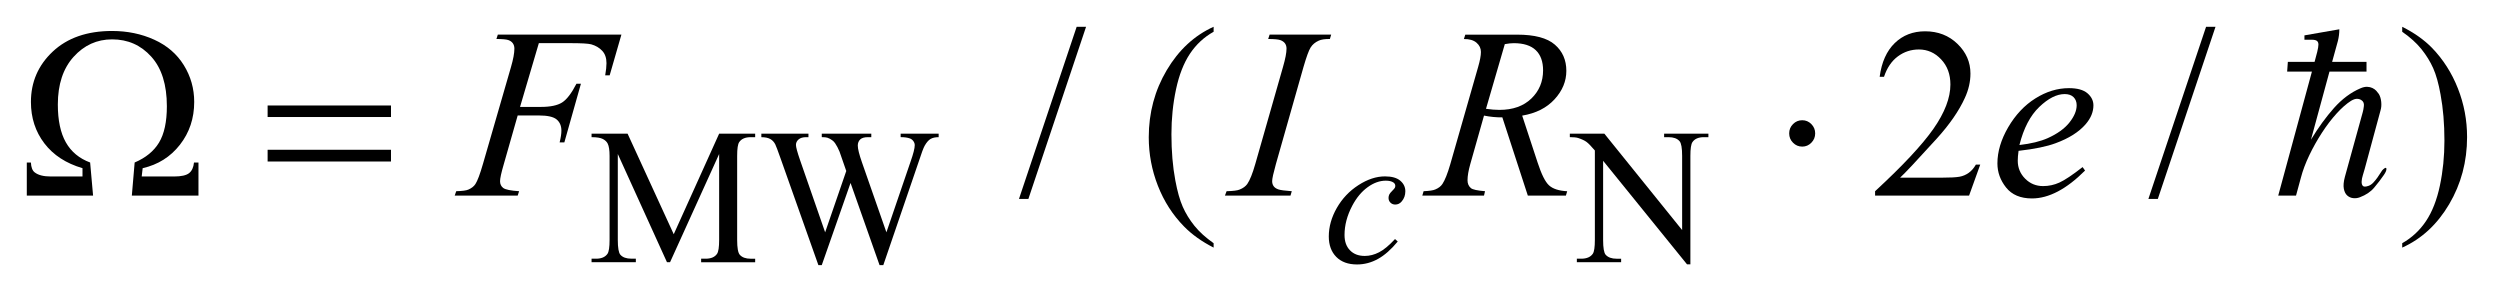
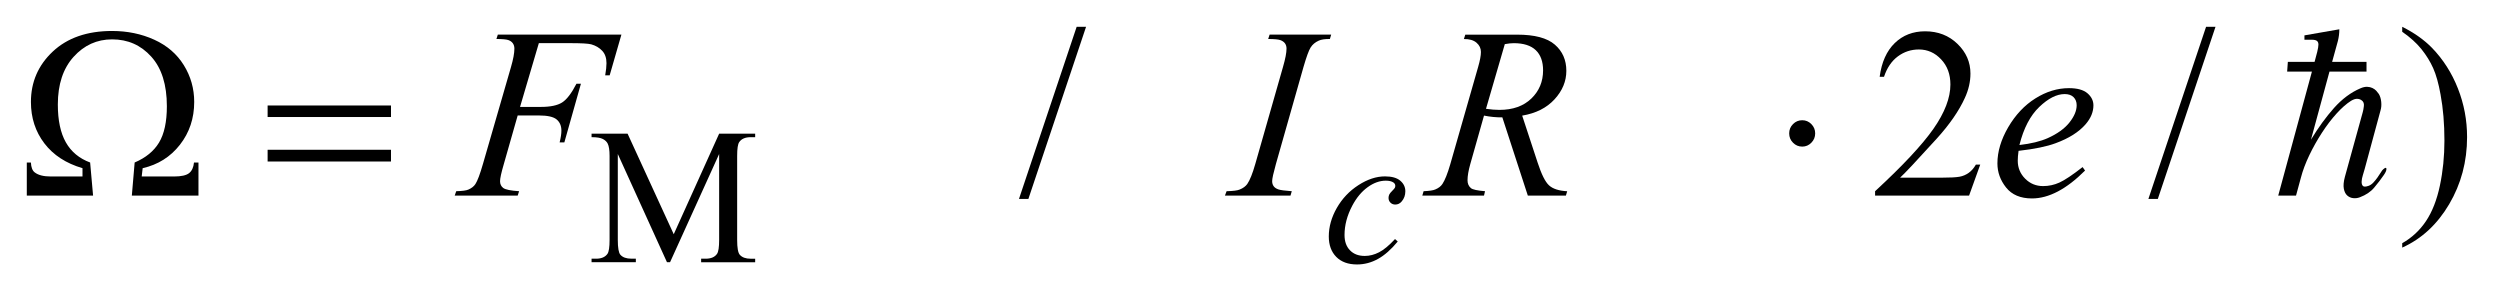
<svg xmlns="http://www.w3.org/2000/svg" stroke-dasharray="none" shape-rendering="auto" font-family="'Dialog'" text-rendering="auto" width="147" fill-opacity="1" color-interpolation="auto" color-rendering="auto" preserveAspectRatio="xMidYMid meet" font-size="12px" viewBox="0 0 147 18" fill="black" stroke="black" image-rendering="auto" stroke-miterlimit="10" stroke-linecap="square" stroke-linejoin="miter" font-style="normal" stroke-width="1" height="18" stroke-dashoffset="0" font-weight="normal" stroke-opacity="1">
  <defs id="genericDefs" />
  <g>
    <defs id="defs1">
      <clipPath clipPathUnits="userSpaceOnUse" id="clipPath1">
        <path d="M-1 -1 L92.045 -1 L92.045 9.892 L-1 9.892 L-1 -1 Z" />
      </clipPath>
      <clipPath clipPathUnits="userSpaceOnUse" id="clipPath2">
        <path d="M-1.61 0.232 L-1.61 9.124 L89.435 9.124 L89.435 0.232 Z" />
      </clipPath>
    </defs>
    <g transform="scale(1.576,1.576) translate(1,1) matrix(1,0,0,1,1.61,-0.232)">
      <path d="M22.274 9.014 L20.44 4.978 L20.44 8.183 C20.44 8.478 20.472 8.662 20.535 8.735 C20.621 8.834 20.758 8.883 20.945 8.883 L21.113 8.883 L21.113 9.014 L19.461 9.014 L19.461 8.884 L19.629 8.884 C19.83 8.884 19.972 8.822 20.056 8.7 C20.107 8.624 20.133 8.452 20.133 8.183 L20.133 5.05 C20.133 4.837 20.11 4.684 20.063 4.59 C20.03 4.522 19.97 4.464 19.883 4.418 C19.795 4.372 19.654 4.35 19.461 4.35 L19.461 4.219 L20.805 4.219 L22.527 7.971 L24.221 4.219 L25.565 4.219 L25.565 4.35 L25.4 4.35 C25.197 4.35 25.054 4.411 24.97 4.534 C24.918 4.609 24.893 4.781 24.893 5.051 L24.893 8.185 C24.893 8.48 24.926 8.664 24.991 8.737 C25.077 8.836 25.214 8.885 25.4 8.885 L25.565 8.885 L25.565 9.016 L23.549 9.016 L23.549 8.884 L23.717 8.884 C23.92 8.884 24.062 8.822 24.144 8.7 C24.195 8.624 24.221 8.452 24.221 8.183 L24.221 4.978 L22.39 9.014 L22.274 9.014 Z" stroke="none" clip-path="url(#clipPath2)" />
    </g>
    <g transform="matrix(1.576,0,0,1.576,4.113,1.21)">
-       <path d="M32.411 4.219 L32.411 4.35 C32.287 4.35 32.187 4.371 32.11 4.416 C32.033 4.461 31.96 4.545 31.89 4.668 C31.843 4.75 31.77 4.947 31.669 5.258 L30.346 9.124 L30.206 9.124 L29.124 6.058 L28.05 9.124 L27.924 9.124 L26.513 5.142 C26.408 4.845 26.342 4.669 26.314 4.615 C26.267 4.525 26.204 4.459 26.123 4.416 C26.042 4.372 25.934 4.351 25.796 4.351 L25.796 4.219 L27.553 4.219 L27.553 4.35 L27.469 4.35 C27.345 4.35 27.251 4.377 27.185 4.434 C27.119 4.491 27.087 4.559 27.087 4.64 C27.087 4.722 27.138 4.911 27.241 5.209 L28.176 7.9 L28.964 5.612 L28.824 5.209 L28.712 4.887 C28.663 4.769 28.608 4.665 28.547 4.575 C28.517 4.53 28.479 4.493 28.435 4.462 C28.376 4.42 28.318 4.389 28.26 4.37 C28.216 4.356 28.146 4.349 28.05 4.349 L28.05 4.219 L29.898 4.219 L29.898 4.35 L29.772 4.35 C29.641 4.35 29.545 4.377 29.485 4.434 C29.425 4.491 29.394 4.568 29.394 4.664 C29.394 4.784 29.446 4.994 29.551 5.294 L30.462 7.9 L31.365 5.257 C31.468 4.965 31.519 4.762 31.519 4.649 C31.519 4.595 31.502 4.545 31.468 4.498 C31.434 4.45 31.391 4.418 31.34 4.398 C31.251 4.365 31.136 4.349 30.993 4.349 L30.993 4.219 L32.411 4.219 Z" stroke="none" clip-path="url(#clipPath2)" />
-     </g>
+       </g>
    <g transform="matrix(1.576,0,0,1.576,4.113,1.21)">
-       <path d="M55.96 4.219 L57.248 4.219 L60.15 7.816 L60.15 5.05 C60.15 4.755 60.118 4.571 60.052 4.498 C59.965 4.398 59.829 4.35 59.642 4.35 L59.478 4.35 L59.478 4.219 L61.13 4.219 L61.13 4.35 L60.962 4.35 C60.761 4.35 60.619 4.411 60.535 4.534 C60.483 4.609 60.458 4.781 60.458 5.051 L60.458 9.094 L60.332 9.094 L57.202 5.231 L57.202 8.185 C57.202 8.48 57.233 8.664 57.297 8.737 C57.385 8.836 57.522 8.885 57.706 8.885 L57.874 8.885 L57.874 9.016 L56.222 9.016 L56.222 8.884 L56.387 8.884 C56.589 8.884 56.733 8.822 56.817 8.7 C56.869 8.624 56.894 8.452 56.894 8.183 L56.894 4.847 C56.756 4.685 56.652 4.577 56.581 4.526 C56.51 4.474 56.405 4.425 56.268 4.38 C56.2 4.359 56.098 4.349 55.96 4.349 L55.96 4.219 Z" stroke="none" clip-path="url(#clipPath2)" />
-     </g>
+       </g>
    <g transform="matrix(1.576,0,0,1.576,4.113,1.21)">
      <path d="M37.911 0.232 L35.759 6.654 L35.408 6.654 L37.56 0.232 L37.911 0.232 Z" stroke="none" clip-path="url(#clipPath2)" />
    </g>
    <g transform="matrix(1.576,0,0,1.576,4.113,1.21)">
-       <path d="M42.67 8.306 L42.67 8.47 C42.229 8.245 41.86 7.983 41.565 7.681 C41.145 7.253 40.82 6.748 40.592 6.166 C40.364 5.584 40.25 4.98 40.25 4.354 C40.25 3.439 40.474 2.604 40.921 1.85 C41.368 1.096 41.951 0.556 42.67 0.231 L42.67 0.417 C42.311 0.618 42.015 0.893 41.784 1.241 C41.553 1.59 41.381 2.031 41.267 2.566 C41.153 3.1 41.096 3.658 41.096 4.24 C41.096 4.872 41.144 5.446 41.241 5.963 C41.317 6.371 41.409 6.698 41.517 6.944 C41.625 7.19 41.77 7.427 41.953 7.655 C42.136 7.883 42.375 8.099 42.67 8.306 Z" stroke="none" clip-path="url(#clipPath2)" />
-     </g>
+       </g>
    <g transform="matrix(1.576,0,0,1.576,4.113,1.21)">
      <path d="M71.272 5.374 L70.856 6.53 L67.349 6.53 L67.349 6.366 C68.38 5.416 69.106 4.638 69.527 4.037 C69.948 3.434 70.159 2.884 70.159 2.385 C70.159 2.004 70.044 1.691 69.812 1.446 C69.582 1.201 69.305 1.078 68.984 1.078 C68.692 1.078 68.429 1.164 68.197 1.337 C67.965 1.51 67.793 1.763 67.682 2.097 L67.52 2.097 C67.592 1.551 67.781 1.132 68.083 0.839 C68.385 0.546 68.763 0.4 69.216 0.4 C69.697 0.4 70.101 0.557 70.423 0.869 C70.746 1.182 70.907 1.551 70.907 1.976 C70.907 2.28 70.838 2.584 70.697 2.889 C70.48 3.367 70.13 3.874 69.645 4.409 C68.916 5.212 68.462 5.696 68.282 5.861 L69.834 5.861 C70.149 5.861 70.37 5.849 70.498 5.826 C70.625 5.803 70.739 5.755 70.842 5.681 C70.945 5.609 71.033 5.506 71.11 5.373 L71.272 5.373 Z" stroke="none" clip-path="url(#clipPath2)" />
    </g>
    <g transform="matrix(1.576,0,0,1.576,4.113,1.21)">
      <path d="M80.05 0.232 L77.898 6.654 L77.546 6.654 L79.698 0.232 L80.05 0.232 Z" stroke="none" clip-path="url(#clipPath2)" />
    </g>
    <g transform="matrix(1.576,0,0,1.576,4.113,1.21)">
      <path d="M87.016 0.418 L87.016 0.232 C87.46 0.454 87.83 0.715 88.125 1.016 C88.543 1.447 88.866 1.953 89.094 2.533 C89.323 3.113 89.436 3.718 89.436 4.346 C89.436 5.261 89.213 6.096 88.768 6.851 C88.322 7.605 87.739 8.145 87.016 8.47 L87.016 8.306 C87.376 8.102 87.672 7.827 87.904 7.48 C88.136 7.133 88.309 6.692 88.422 6.156 C88.535 5.62 88.591 5.061 88.591 4.479 C88.591 3.85 88.543 3.276 88.446 2.756 C88.373 2.348 88.281 2.022 88.172 1.777 C88.063 1.532 87.917 1.296 87.736 1.069 C87.554 0.842 87.315 0.625 87.016 0.418 Z" stroke="none" clip-path="url(#clipPath2)" />
    </g>
    <g transform="matrix(1.576,0,0,1.576,4.113,1.21)">
      <path d="M49.539 8.243 C49.296 8.538 49.051 8.755 48.804 8.892 C48.556 9.03 48.295 9.099 48.02 9.099 C47.688 9.099 47.43 9.004 47.245 8.816 C47.06 8.628 46.967 8.374 46.967 8.055 C46.967 7.695 47.067 7.34 47.266 6.991 C47.466 6.642 47.734 6.358 48.072 6.14 C48.409 5.922 48.74 5.813 49.064 5.813 C49.318 5.813 49.508 5.867 49.634 5.974 C49.76 6.081 49.823 6.212 49.823 6.369 C49.823 6.515 49.778 6.64 49.69 6.744 C49.625 6.824 49.544 6.864 49.448 6.864 C49.376 6.864 49.316 6.841 49.268 6.793 C49.22 6.746 49.196 6.688 49.196 6.616 C49.196 6.571 49.205 6.53 49.222 6.492 C49.24 6.455 49.276 6.409 49.33 6.356 C49.384 6.303 49.418 6.264 49.43 6.241 C49.442 6.218 49.448 6.193 49.448 6.167 C49.448 6.118 49.427 6.076 49.382 6.043 C49.315 5.996 49.219 5.973 49.095 5.973 C48.866 5.973 48.64 6.054 48.416 6.217 C48.191 6.38 47.999 6.61 47.841 6.91 C47.65 7.273 47.554 7.637 47.554 7.999 C47.554 8.24 47.621 8.431 47.757 8.57 C47.892 8.711 48.076 8.781 48.31 8.781 C48.49 8.781 48.668 8.735 48.844 8.644 C49.02 8.554 49.218 8.389 49.438 8.151 L49.539 8.243 Z" stroke="none" clip-path="url(#clipPath2)" />
    </g>
    <g transform="matrix(1.576,0,0,1.576,4.113,1.21)">
      <path d="M17.494 0.843 L16.793 3.221 L17.573 3.221 C17.924 3.221 18.186 3.166 18.36 3.057 C18.534 2.948 18.713 2.715 18.897 2.357 L19.064 2.357 L18.446 4.545 L18.27 4.545 C18.314 4.368 18.336 4.222 18.336 4.107 C18.336 3.927 18.276 3.788 18.158 3.689 C18.04 3.59 17.818 3.54 17.494 3.54 L16.705 3.54 L16.188 5.352 C16.094 5.673 16.047 5.887 16.047 5.994 C16.047 6.103 16.088 6.187 16.168 6.247 C16.249 6.306 16.445 6.346 16.758 6.366 L16.705 6.53 L14.355 6.53 L14.412 6.366 C14.64 6.36 14.792 6.34 14.868 6.304 C14.985 6.253 15.071 6.186 15.127 6.1 C15.206 5.979 15.299 5.73 15.408 5.352 L16.455 1.733 C16.54 1.441 16.582 1.212 16.582 1.046 C16.582 0.969 16.563 0.904 16.525 0.849 C16.487 0.794 16.431 0.754 16.356 0.727 C16.282 0.701 16.133 0.687 15.911 0.687 L15.964 0.523 L20.575 0.523 L20.137 2.042 L19.97 2.042 C20.002 1.859 20.018 1.709 20.018 1.59 C20.018 1.395 19.965 1.241 19.858 1.127 C19.752 1.013 19.615 0.933 19.448 0.886 C19.331 0.856 19.07 0.842 18.663 0.842 L17.494 0.842 Z" stroke="none" clip-path="url(#clipPath2)" />
    </g>
    <g transform="matrix(1.576,0,0,1.576,4.113,1.21)">
      <path d="M45.586 6.366 L45.538 6.53 L43.092 6.53 L43.154 6.366 C43.4 6.36 43.562 6.34 43.641 6.304 C43.769 6.253 43.864 6.184 43.926 6.096 C44.023 5.956 44.122 5.708 44.224 5.352 L45.259 1.728 C45.346 1.427 45.39 1.2 45.39 1.046 C45.39 0.969 45.371 0.904 45.333 0.851 C45.295 0.798 45.237 0.757 45.16 0.729 C45.082 0.701 44.931 0.687 44.706 0.687 L44.759 0.523 L47.056 0.523 L47.008 0.687 C46.82 0.685 46.681 0.706 46.59 0.75 C46.459 0.809 46.359 0.893 46.29 1.002 C46.221 1.111 46.133 1.353 46.024 1.728 L44.994 5.352 C44.901 5.685 44.854 5.898 44.854 5.99 C44.854 6.063 44.872 6.127 44.909 6.178 C44.945 6.23 45.004 6.27 45.084 6.298 C45.165 6.326 45.332 6.348 45.586 6.366 Z" stroke="none" clip-path="url(#clipPath2)" />
    </g>
    <g transform="matrix(1.576,0,0,1.576,4.113,1.21)">
      <path d="M54.393 6.53 L53.442 3.611 C53.219 3.614 52.992 3.592 52.758 3.545 L52.244 5.361 C52.178 5.597 52.143 5.797 52.143 5.959 C52.143 6.083 52.186 6.181 52.27 6.251 C52.334 6.305 52.51 6.343 52.796 6.366 L52.758 6.53 L50.456 6.53 L50.504 6.366 C50.721 6.357 50.866 6.335 50.942 6.3 C51.062 6.25 51.15 6.182 51.206 6.097 C51.299 5.957 51.397 5.713 51.499 5.362 L52.538 1.734 C52.608 1.492 52.643 1.304 52.643 1.171 C52.643 1.035 52.588 0.92 52.479 0.826 C52.369 0.731 52.211 0.686 52.007 0.689 L52.06 0.525 L53.998 0.525 C54.646 0.525 55.114 0.649 55.4 0.897 C55.687 1.145 55.83 1.471 55.83 1.876 C55.83 2.263 55.684 2.616 55.39 2.937 C55.096 3.258 54.694 3.46 54.182 3.546 L54.761 5.305 C54.902 5.736 55.041 6.016 55.182 6.146 C55.323 6.277 55.548 6.35 55.862 6.368 L55.813 6.53 L54.393 6.53 ZM52.832 3.292 C53.019 3.319 53.186 3.332 53.332 3.332 C53.834 3.332 54.231 3.191 54.524 2.909 C54.816 2.627 54.962 2.276 54.962 1.857 C54.962 1.529 54.871 1.278 54.689 1.104 C54.507 0.93 54.232 0.843 53.867 0.843 C53.773 0.843 53.663 0.855 53.534 0.879 L52.832 3.292 Z" stroke="none" clip-path="url(#clipPath2)" />
    </g>
    <g transform="matrix(1.576,0,0,1.576,4.113,1.21)">
      <path d="M72.702 4.86 C72.681 5.007 72.672 5.131 72.672 5.228 C72.672 5.491 72.764 5.714 72.948 5.899 C73.132 6.084 73.355 6.175 73.618 6.175 C73.829 6.175 74.031 6.132 74.225 6.044 C74.419 5.957 74.708 5.765 75.091 5.466 L75.183 5.595 C74.491 6.289 73.829 6.636 73.202 6.636 C72.775 6.636 72.454 6.5 72.237 6.229 C72.021 5.957 71.913 5.658 71.913 5.33 C71.913 4.89 72.048 4.439 72.316 3.979 C72.586 3.518 72.922 3.16 73.329 2.904 C73.735 2.649 74.153 2.521 74.583 2.521 C74.893 2.521 75.122 2.584 75.271 2.711 C75.419 2.838 75.495 2.988 75.495 3.163 C75.495 3.408 75.398 3.643 75.205 3.867 C74.951 4.16 74.577 4.395 74.083 4.576 C73.756 4.698 73.296 4.793 72.702 4.86 ZM72.734 4.643 C73.167 4.593 73.518 4.507 73.79 4.386 C74.15 4.224 74.42 4.03 74.6 3.803 C74.78 3.576 74.87 3.362 74.87 3.158 C74.87 3.034 74.831 2.934 74.754 2.857 C74.676 2.78 74.566 2.742 74.423 2.742 C74.125 2.742 73.809 2.903 73.474 3.223 C73.139 3.543 72.891 4.017 72.734 4.643 Z" stroke="none" clip-path="url(#clipPath2)" />
    </g>
    <g transform="matrix(1.576,0,0,1.576,4.113,1.21)">
      <path d="M4.795 6.53 L2.309 6.53 L2.414 5.295 C2.826 5.12 3.13 4.872 3.324 4.551 C3.518 4.229 3.616 3.777 3.616 3.196 C3.616 2.393 3.422 1.776 3.035 1.347 C2.647 0.916 2.16 0.701 1.573 0.701 C1.006 0.701 0.527 0.919 0.135 1.354 C-0.257 1.789 -0.452 2.382 -0.452 3.132 C-0.452 3.722 -0.352 4.193 -0.152 4.545 C0.048 4.897 0.35 5.146 0.753 5.295 L0.863 6.53 L-1.61 6.53 L-1.61 5.295 L-1.457 5.295 C-1.448 5.475 -1.401 5.598 -1.317 5.662 C-1.185 5.766 -0.985 5.817 -0.716 5.817 L0.468 5.817 L0.468 5.507 C-0.146 5.327 -0.62 5.019 -0.954 4.581 C-1.288 4.144 -1.456 3.629 -1.456 3.036 C-1.456 2.292 -1.184 1.664 -0.639 1.154 C-0.094 0.644 0.643 0.388 1.572 0.388 C2.142 0.388 2.666 0.496 3.144 0.713 C3.622 0.93 3.99 1.247 4.248 1.663 C4.506 2.079 4.636 2.537 4.636 3.036 C4.636 3.647 4.458 4.179 4.103 4.633 C3.749 5.086 3.285 5.377 2.713 5.507 L2.677 5.817 L3.883 5.817 C4.152 5.817 4.339 5.775 4.444 5.693 C4.549 5.61 4.611 5.477 4.628 5.295 L4.795 5.295 L4.795 6.53 Z" stroke="none" clip-path="url(#clipPath2)" />
    </g>
    <g transform="matrix(1.576,0,0,1.576,4.113,1.21)">
      <path d="M7.375 3.168 L11.978 3.168 L11.978 3.598 L7.375 3.598 L7.375 3.168 ZM7.375 4.82 L11.978 4.82 L11.978 5.258 L7.375 5.258 L7.375 4.82 Z" stroke="none" clip-path="url(#clipPath2)" />
    </g>
    <g transform="matrix(1.576,0,0,1.576,4.113,1.21)">
      <path d="M65.114 4.209 C65.114 4.346 65.066 4.461 64.971 4.557 C64.876 4.654 64.763 4.702 64.631 4.702 C64.496 4.702 64.382 4.654 64.287 4.557 C64.191 4.461 64.144 4.346 64.144 4.209 C64.144 4.073 64.191 3.958 64.287 3.862 C64.382 3.766 64.496 3.718 64.631 3.718 C64.763 3.718 64.876 3.766 64.971 3.862 C65.066 3.958 65.114 4.073 65.114 4.209 Z" stroke="none" clip-path="url(#clipPath2)" />
    </g>
    <g transform="matrix(1.576,0,0,1.576,4.113,1.21)">
      <path d="M85.972 6.23 C85.841 6.388 85.661 6.508 85.434 6.593 C85.356 6.623 85.274 6.634 85.187 6.625 C85.1 6.615 85.026 6.582 84.962 6.524 C84.899 6.467 84.858 6.382 84.837 6.27 C84.816 6.159 84.829 6.012 84.877 5.831 L85.541 3.427 C85.56 3.366 85.574 3.286 85.586 3.186 C85.598 3.086 85.565 3.012 85.487 2.964 C85.439 2.934 85.385 2.919 85.326 2.919 C85.265 2.919 85.194 2.943 85.11 2.992 C84.936 3.101 84.756 3.26 84.567 3.468 C84.378 3.676 84.197 3.914 84.024 4.18 C83.85 4.447 83.693 4.726 83.552 5.019 C83.411 5.313 83.305 5.595 83.234 5.868 L83.054 6.53 L82.39 6.53 L83.647 1.904 L82.723 1.904 L82.749 1.541 L83.746 1.541 L83.845 1.169 C83.874 1.048 83.89 0.958 83.89 0.897 C83.89 0.83 83.87 0.783 83.831 0.756 C83.792 0.729 83.733 0.715 83.656 0.715 C83.584 0.715 83.488 0.715 83.368 0.715 L83.368 0.552 L84.67 0.325 C84.67 0.47 84.652 0.616 84.616 0.761 L84.401 1.541 L85.684 1.541 L85.684 1.904 L84.302 1.904 L83.611 4.444 C83.886 3.99 84.174 3.595 84.472 3.26 C84.772 2.925 85.098 2.681 85.451 2.53 C85.547 2.488 85.633 2.468 85.707 2.471 C85.782 2.474 85.848 2.489 85.904 2.516 C85.962 2.543 86.009 2.578 86.049 2.62 C86.087 2.662 86.119 2.702 86.143 2.738 C86.191 2.817 86.221 2.915 86.233 3.033 C86.245 3.151 86.236 3.258 86.206 3.355 L85.614 5.542 C85.595 5.608 85.573 5.684 85.547 5.769 C85.52 5.854 85.505 5.932 85.502 6.004 C85.499 6.077 85.514 6.131 85.547 6.167 C85.579 6.204 85.65 6.204 85.758 6.167 C85.823 6.144 85.883 6.103 85.938 6.045 C85.992 5.987 86.042 5.926 86.09 5.859 C86.138 5.792 86.18 5.729 86.216 5.669 C86.251 5.608 86.284 5.565 86.315 5.542 C86.386 5.481 86.424 5.479 86.427 5.532 C86.43 5.587 86.399 5.662 86.332 5.759 C86.224 5.917 86.104 6.074 85.972 6.23 Z" stroke="none" clip-path="url(#clipPath2)" />
    </g>
  </g>
</svg>